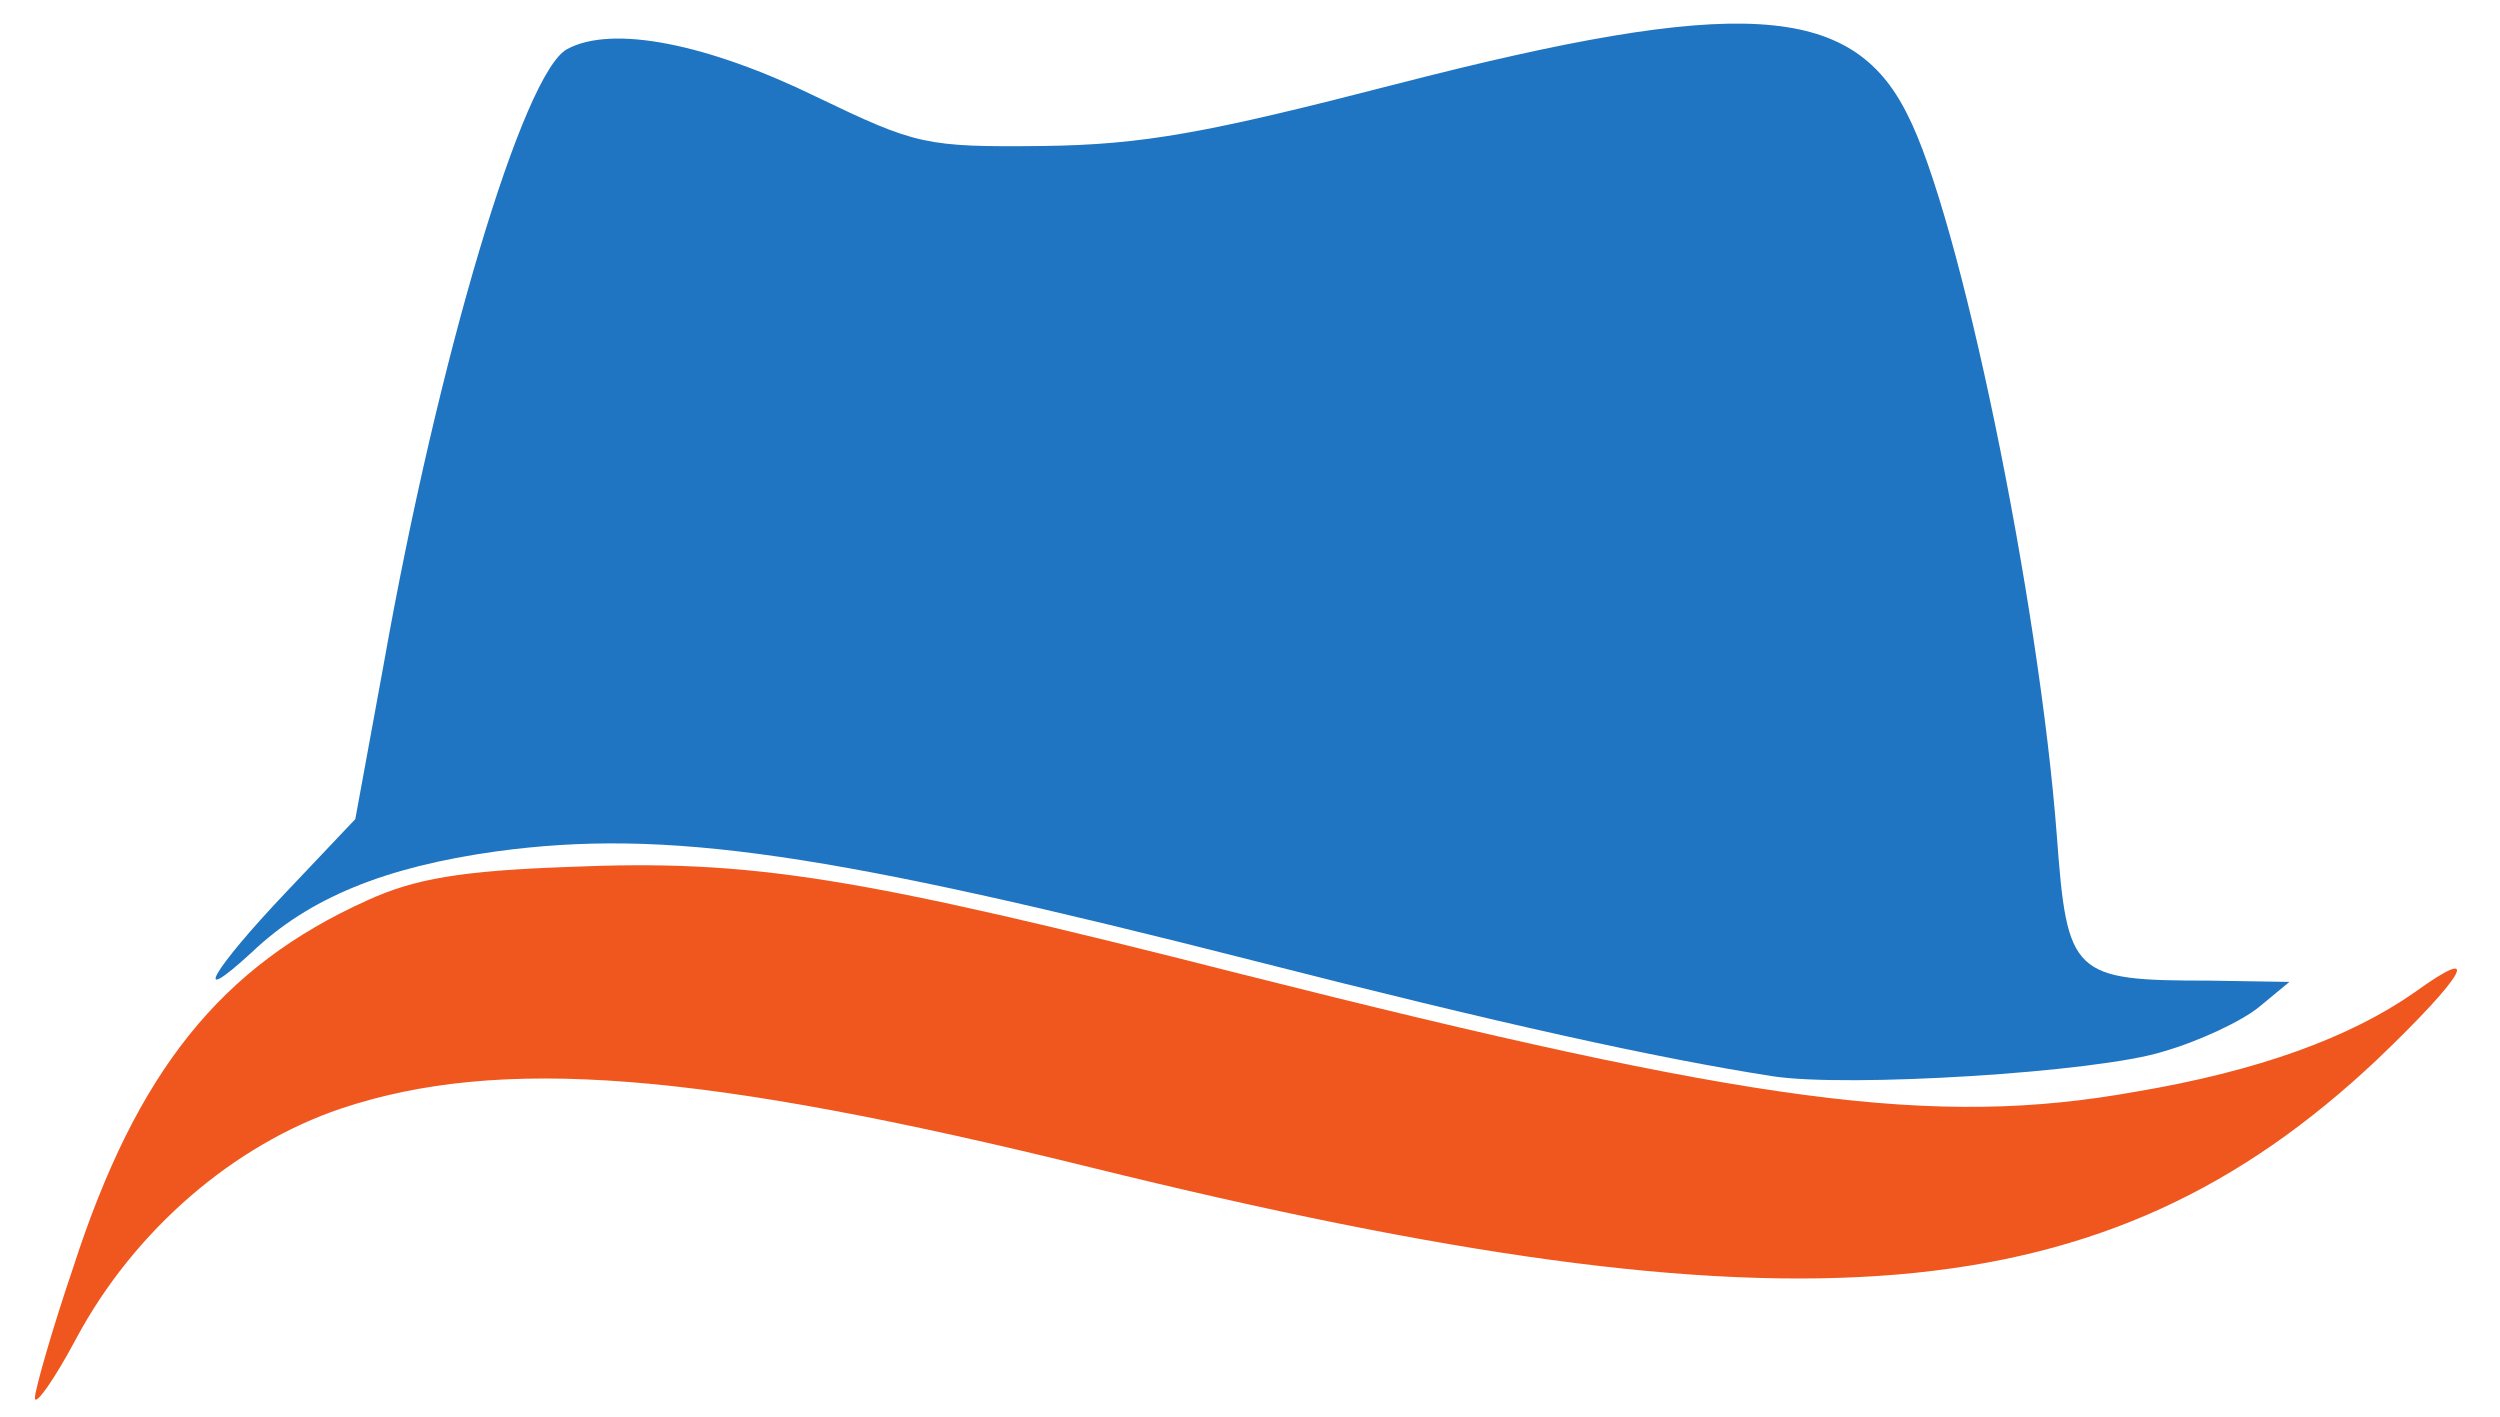
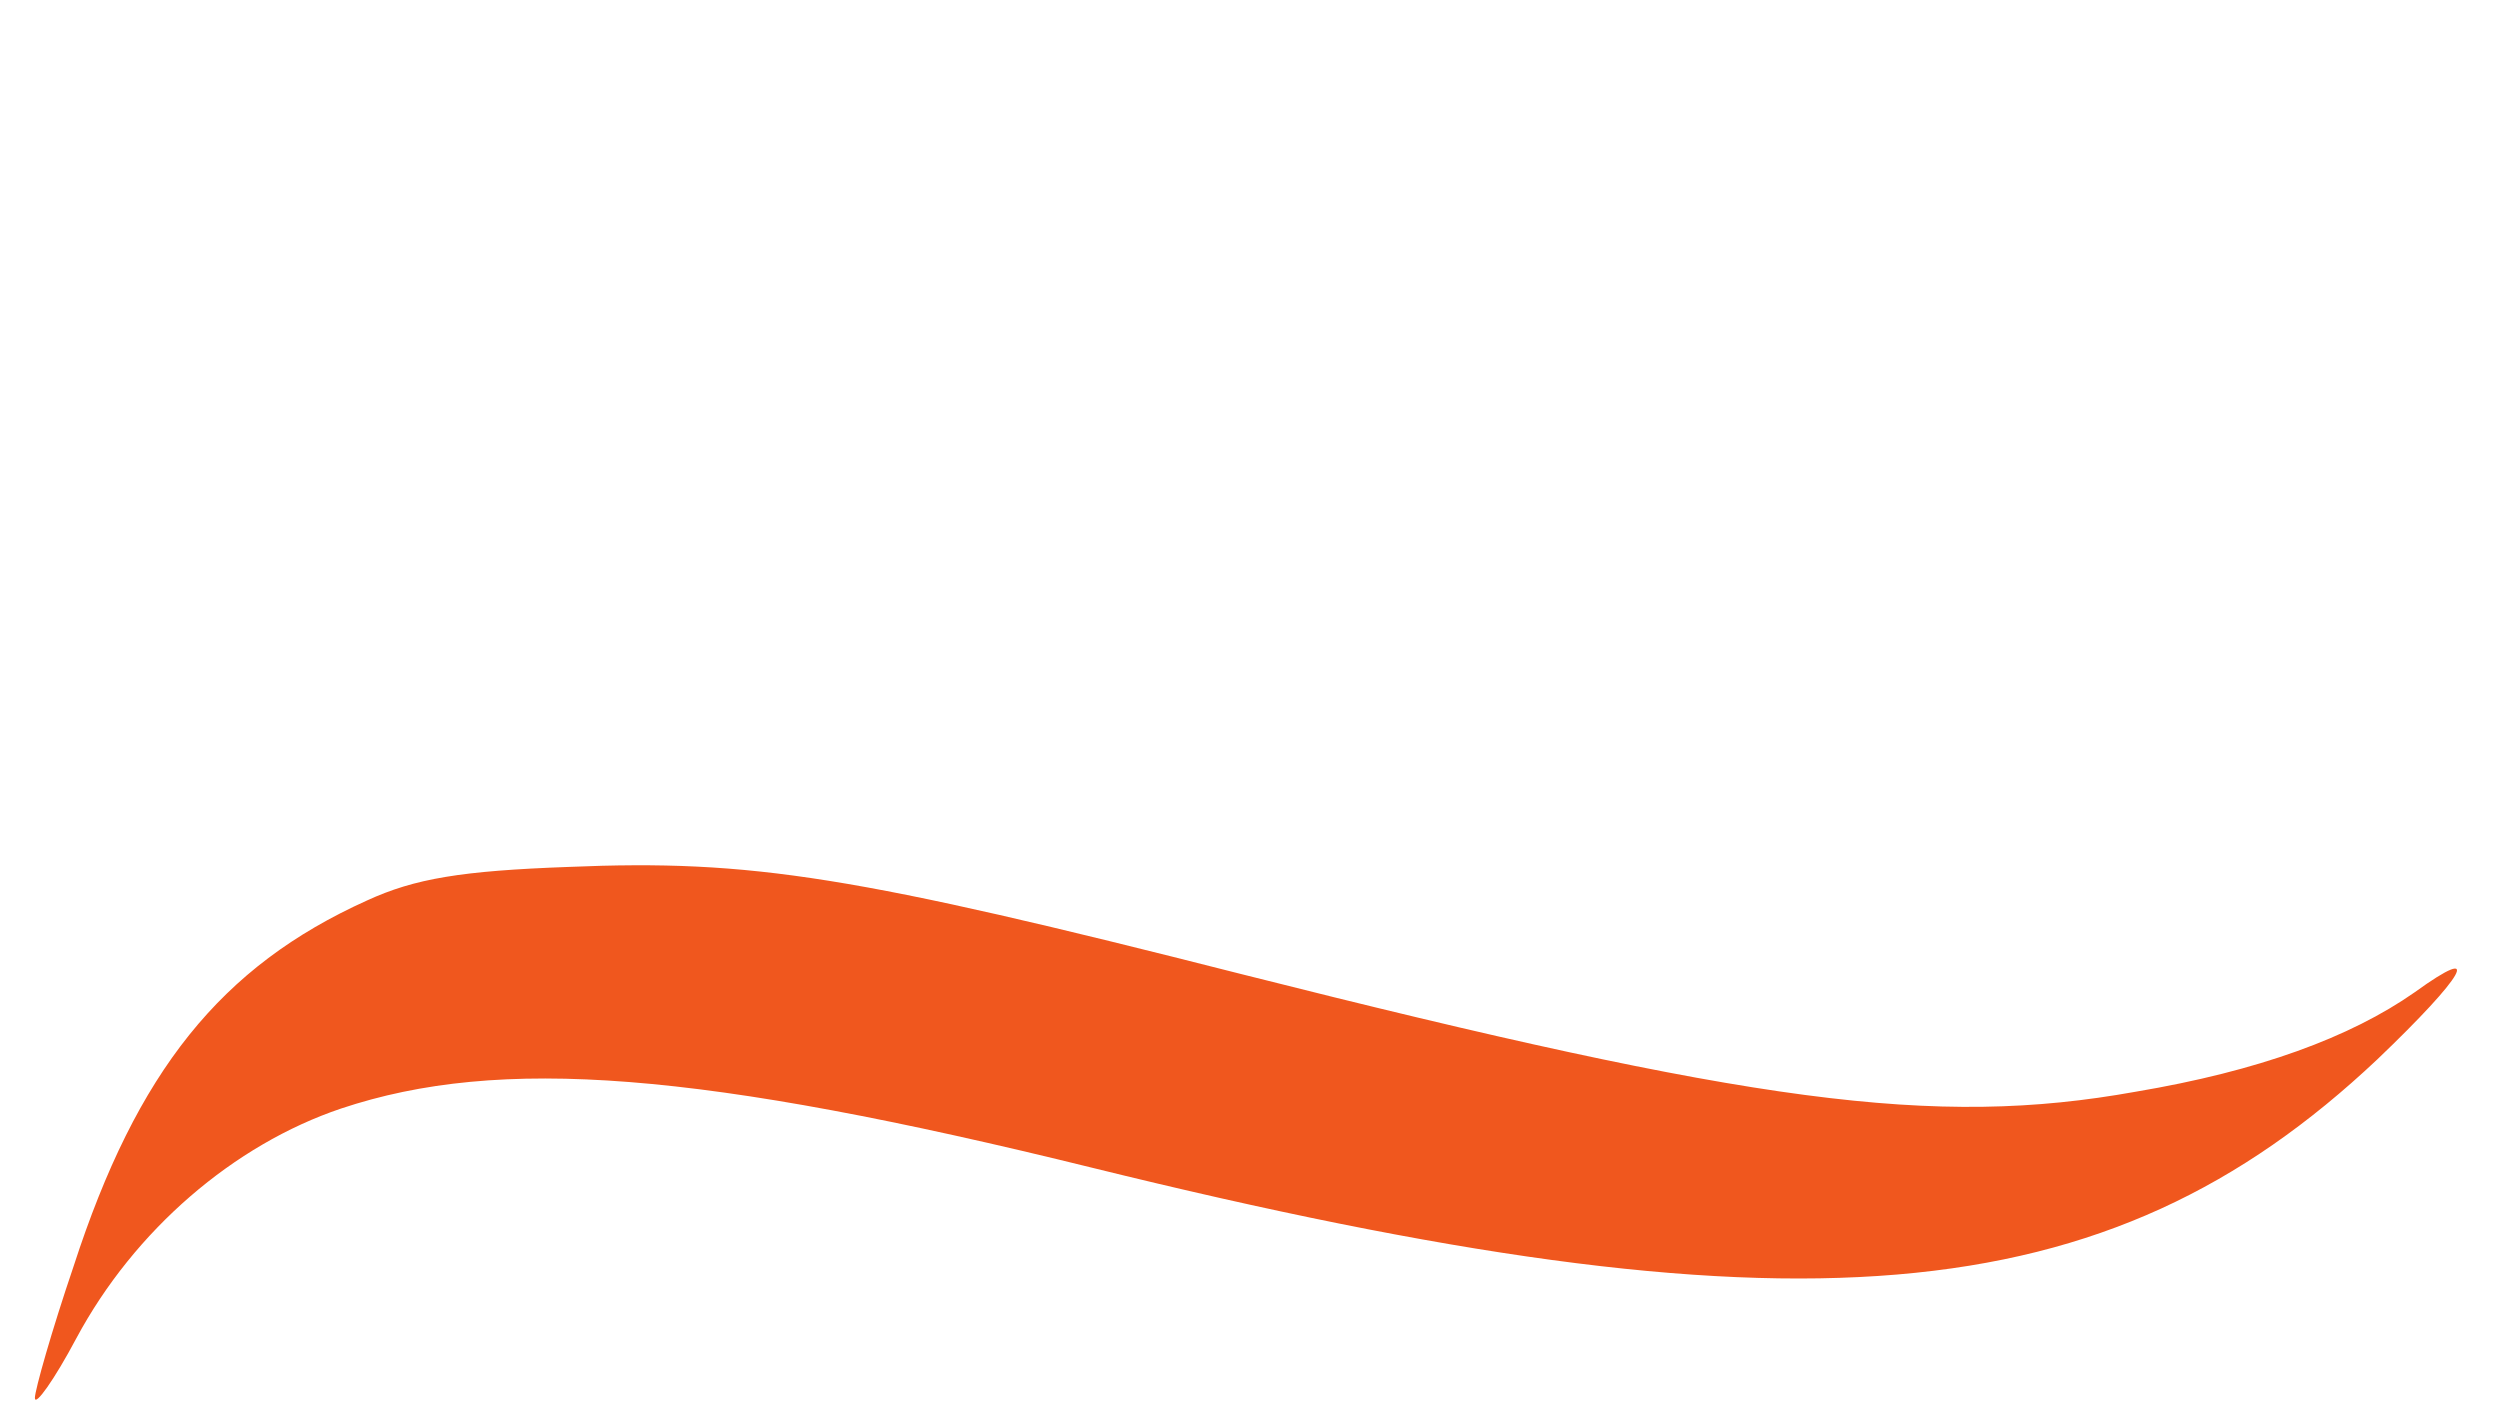
<svg xmlns="http://www.w3.org/2000/svg" width="100%" height="100%" viewBox="0 0 1935 1097" version="1.1" xml:space="preserve" style="fill-rule:evenodd;clip-rule:evenodd;stroke-linejoin:round;stroke-miterlimit:2;">
  <g id="layer101" transform="matrix(1,0,0,1,-173,-551)">
-     <path d="M1545,1384C1455,1370 1333,1343 1145,1295C815,1211 689,1192 557,1210C471,1222 412,1246 368,1288C319,1333 338,1301 394,1242L448,1185L470,1065C512,828 578,607 612,589C647,570 721,585 805,626C882,663 889,665 980,664C1058,663 1107,654 1254,616C1518,548 1606,553 1649,639C1690,718 1751,1014 1765,1198C1773,1306 1777,1310 1883,1310L1945,1311L1922,1330C1909,1341 1875,1357 1847,1365C1796,1381 1603,1393 1545,1384Z" style="fill:rgb(31,117,193);fill-rule:nonzero;" />
-   </g>
+     </g>
  <g id="layer102" transform="matrix(1,0,0,1,-173,-551)">
    <path d="M200,1633C200,1627 213,1581 230,1531C279,1380 344,1299 457,1248C494,1231 530,1225 613,1222C755,1216 835,1229 1134,1305C1530,1405 1670,1424 1826,1396C1921,1380 1992,1354 2042,1319C2096,1280 2081,1306 2013,1371C1803,1569 1563,1589 1019,1455C715,1380 560,1368 437,1409C354,1437 277,1503 232,1587C215,1619 200,1640 200,1633Z" style="fill:rgb(240,87,30);fill-rule:nonzero;" />
  </g>
</svg>